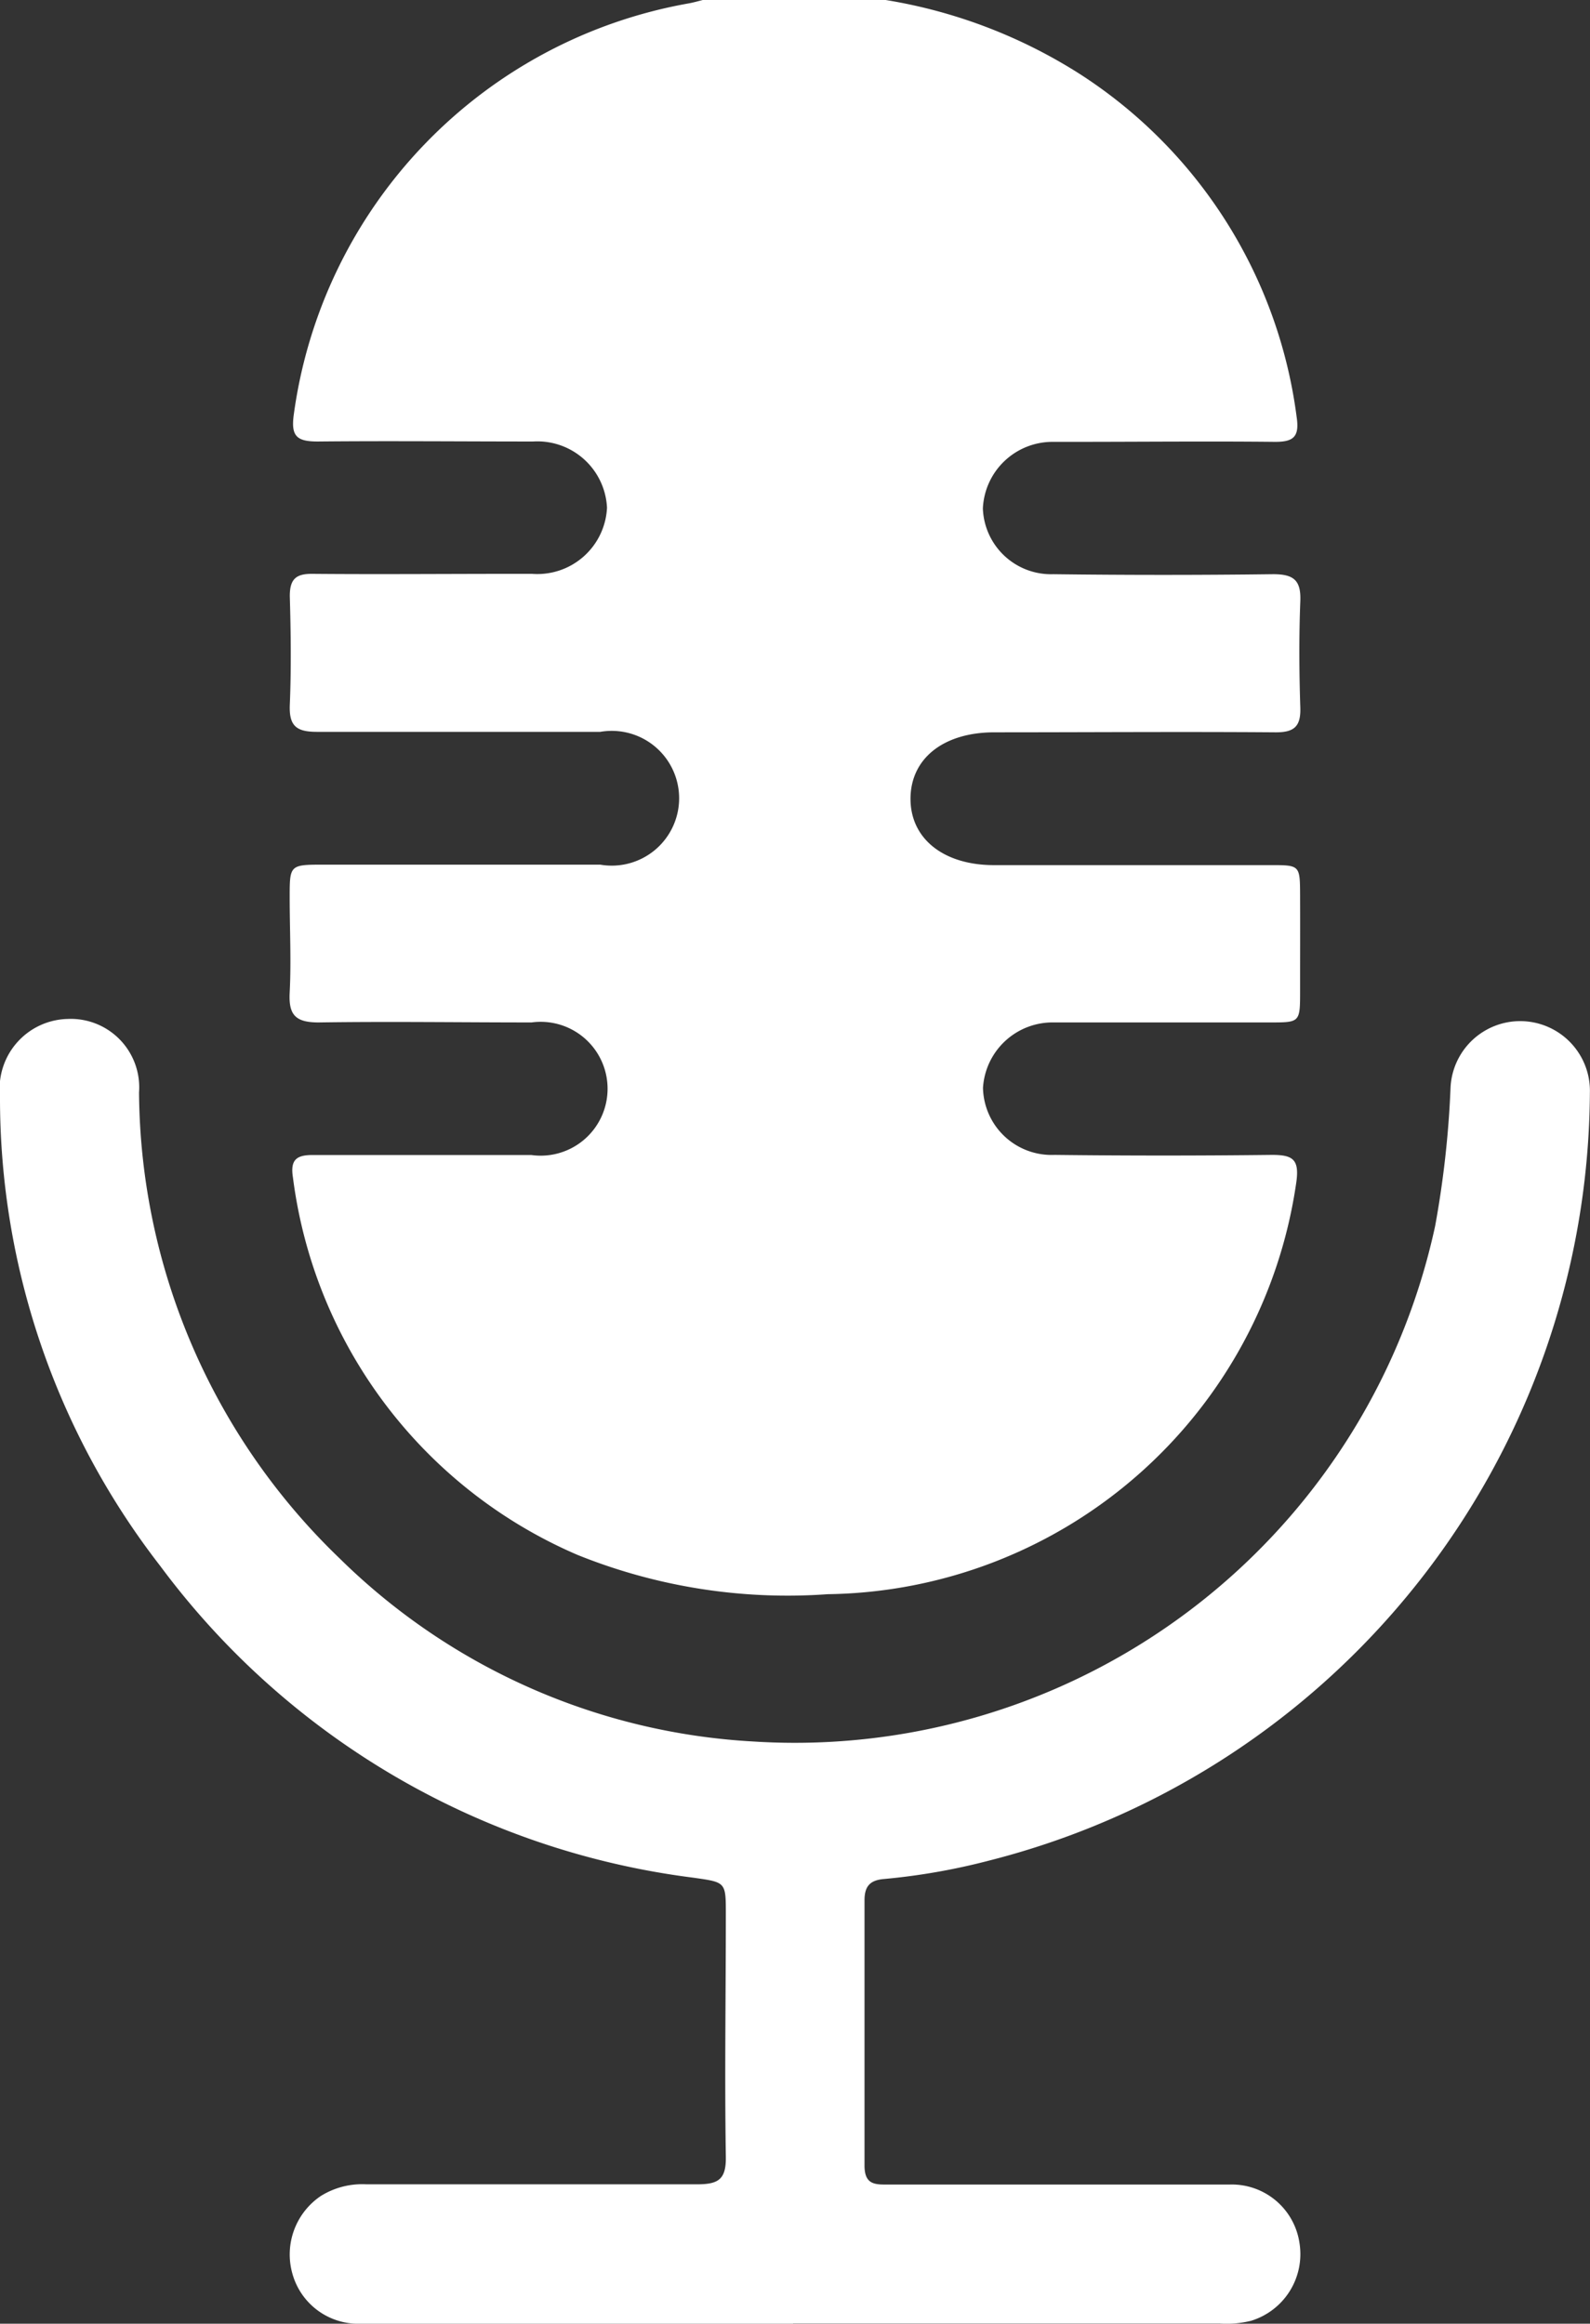
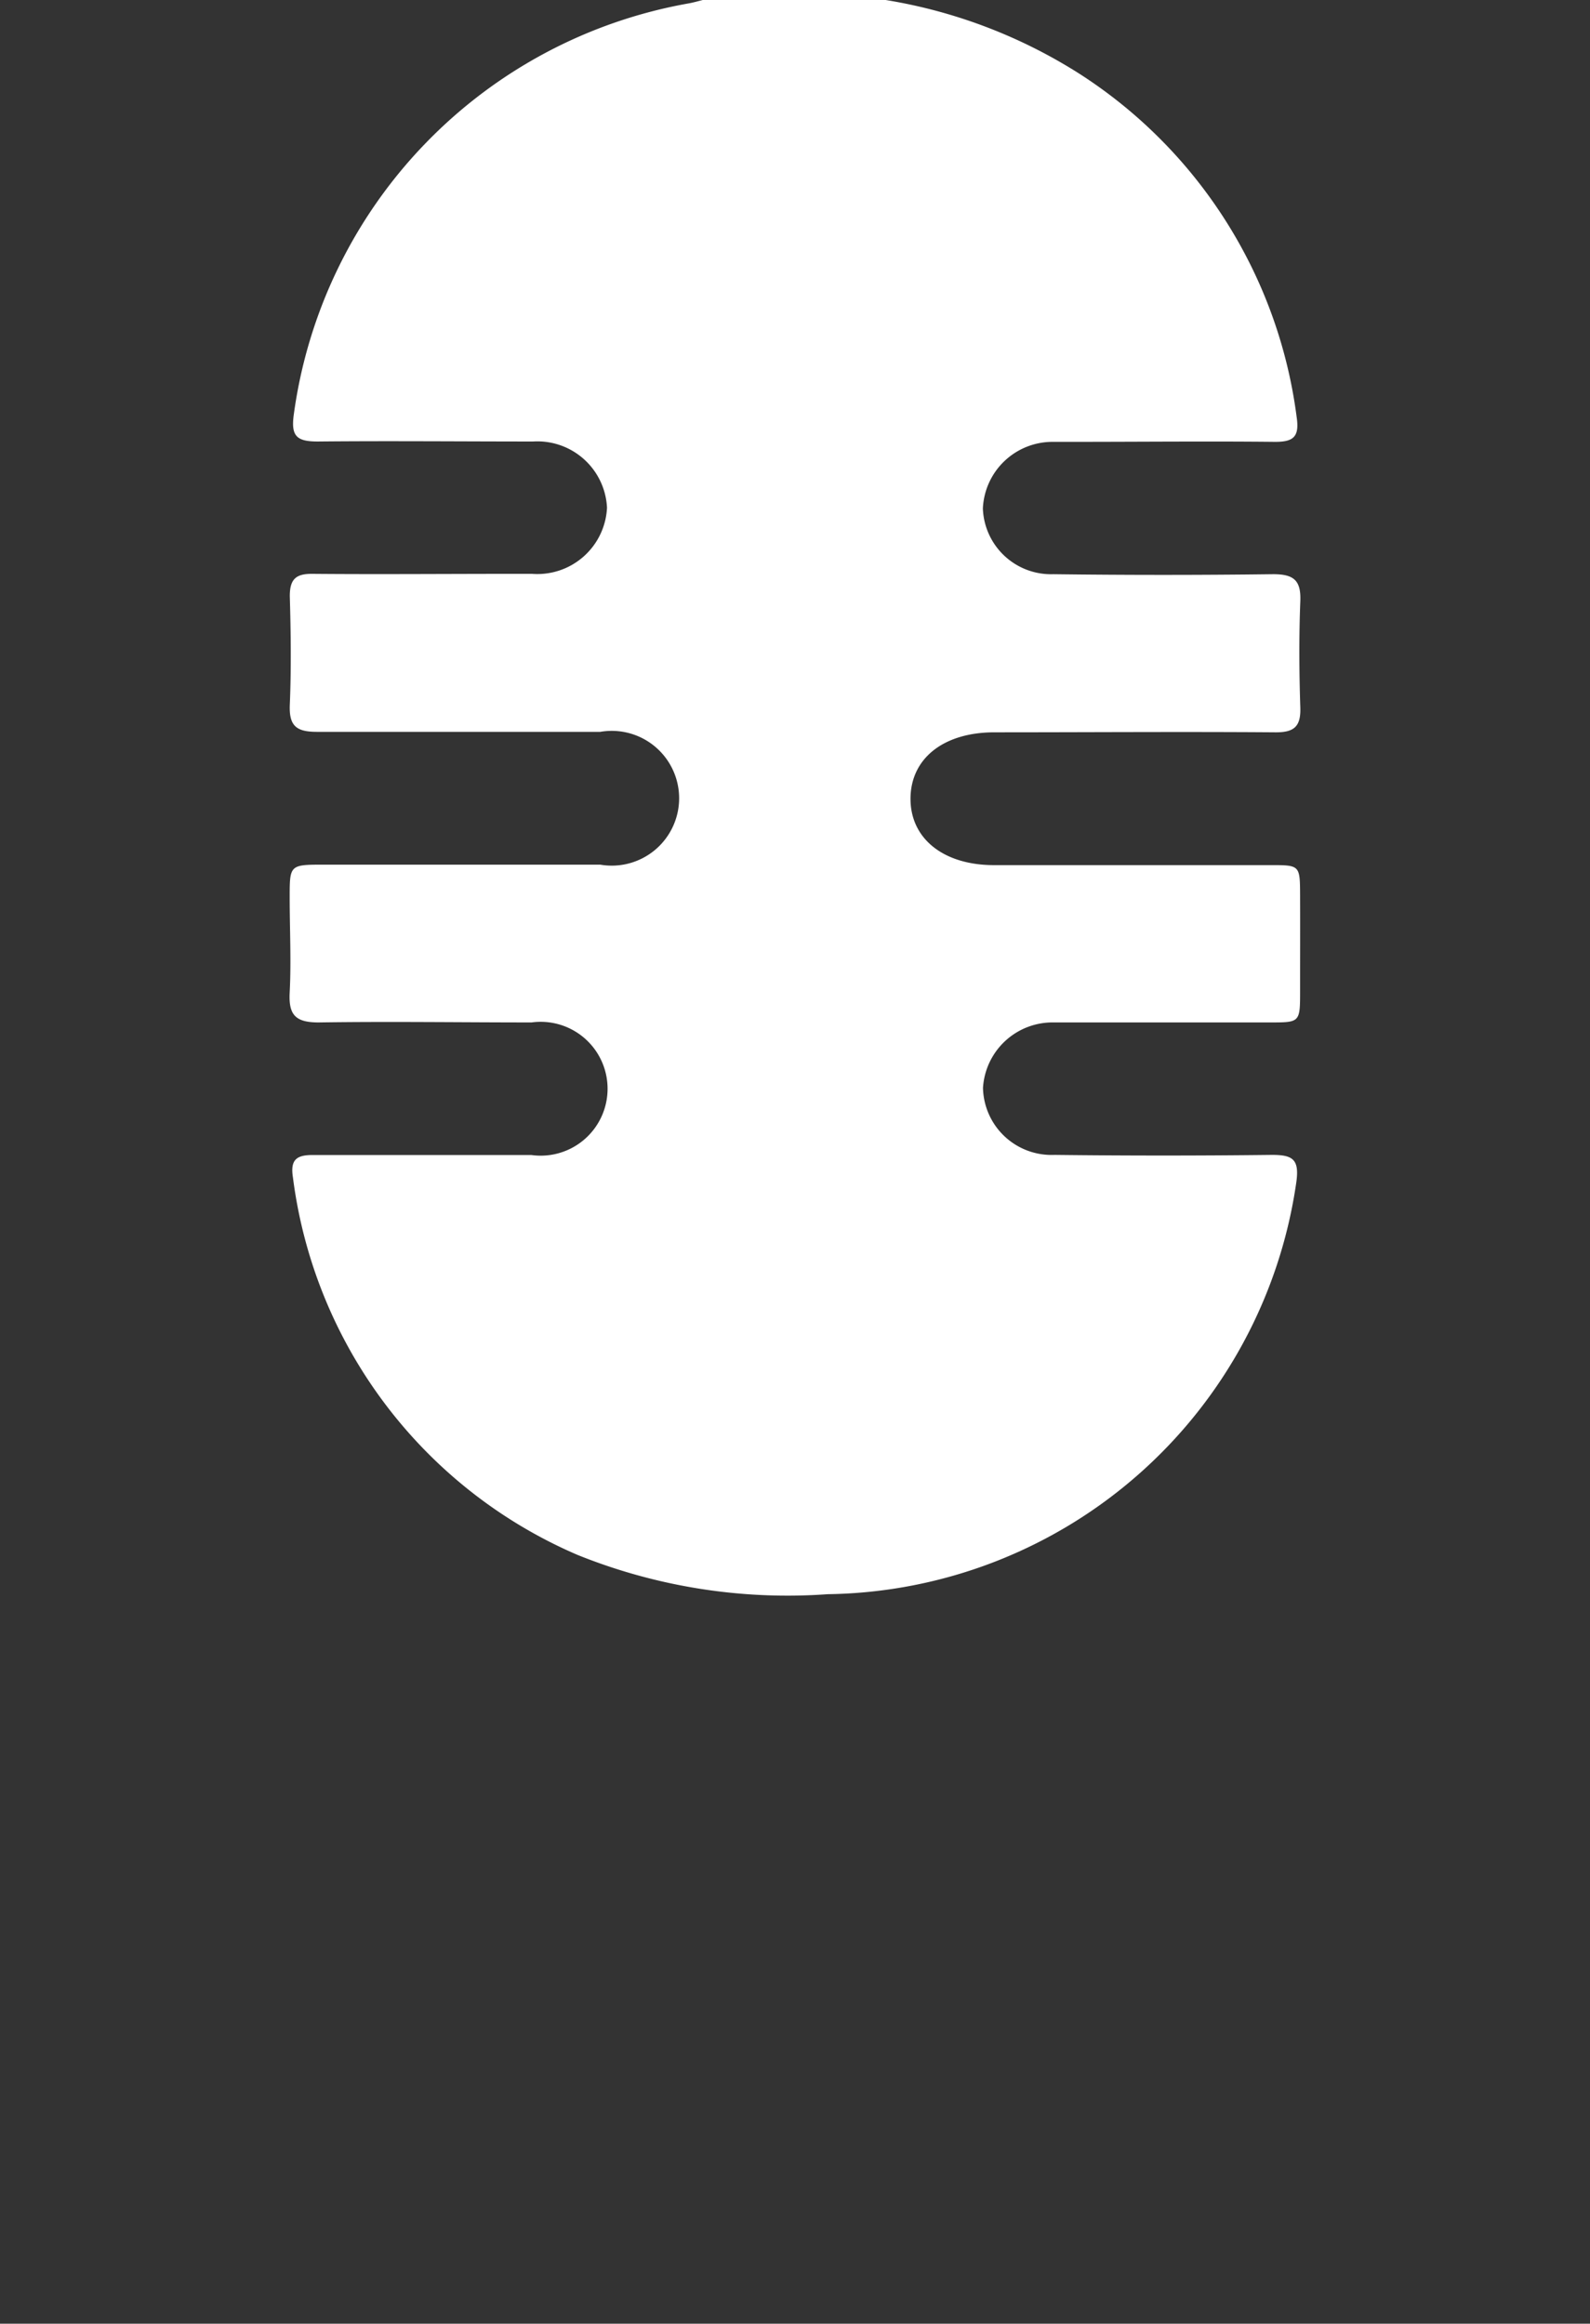
<svg xmlns="http://www.w3.org/2000/svg" width="13.689" height="20" viewBox="0 0 13.689 20">
  <rect x="0" y="0" width="13.689" height="20" fill="#333333" stroke="none" />
  <defs>
    <clipPath id="clip-path">
      <rect id="長方形_38" data-name="長方形 38" width="13.689" height="20" fill="#fff" />
    </clipPath>
  </defs>
  <g id="グループ_43" data-name="グループ 43" transform="translate(-644 7)">
    <g id="グループ_42" data-name="グループ 42" transform="translate(644 -7)">
      <g id="グループ_41" data-name="グループ 41" clip-path="url(#clip-path)">
        <path id="パス_13" data-name="パス 13" d="M52.936,0a4.43,4.43,0,0,1,1.681.643,4.142,4.142,0,0,1,1.857,2.943c.026.172-.024.218-.188.217-.579-.006-1.158,0-1.737,0-.059,0-.117,0-.176,0a.6.6,0,0,0-.6.573.587.587,0,0,0,.606.566q.946.012,1.893,0c.177,0,.241.052.234.232-.012.305-.01.612,0,.917.005.163-.054.213-.214.212-.807-.006-1.613,0-2.42,0-.437,0-.72.224-.722.569s.283.574.718.574h2.381c.254,0,.254,0,.255.262s0,.546,0,.82,0,.272-.264.272h-1.7c-.052,0-.1,0-.156,0a.6.6,0,0,0-.61.563.59.59,0,0,0,.615.577q.937.011,1.873,0c.176,0,.237.036.21.232a4.132,4.132,0,0,1-4.034,3.549,4.835,4.835,0,0,1-2.157-.339,4.1,4.1,0,0,1-2.448-3.248c-.025-.157.035-.194.176-.193.566,0,1.132,0,1.7,0h.176A.576.576,0,1,0,49.888,8.8c-.611,0-1.223-.009-1.834,0-.2,0-.259-.065-.249-.257.014-.272,0-.546,0-.819s0-.282.274-.282h2.4a.58.58,0,1,0,0-1.143c-.813,0-1.626,0-2.439,0-.177,0-.241-.05-.234-.232.013-.312.009-.624,0-.936,0-.144.05-.193.193-.192.572.005,1.145,0,1.717,0,.059,0,.117,0,.176,0a.6.6,0,0,0,.645-.569A.6.6,0,0,0,49.9,3.8c-.618,0-1.236-.006-1.854,0-.183,0-.232-.047-.205-.237a4.164,4.164,0,0,1,3.4-3.534c.044-.008.088-.021.132-.032Z" transform="translate(-45.311)" fill="#fff" />
-         <path id="パス_14" data-name="パス 14" d="M6.828,179.4q-1.864,0-3.728,0a.588.588,0,0,1-.583-.432.607.607,0,0,1,.246-.668.675.675,0,0,1,.39-.1c.95,0,1.9,0,2.85,0,.183,0,.249-.043.246-.237-.011-.7,0-1.392,0-2.088,0-.279,0-.274-.28-.314a6.771,6.771,0,0,1-4.591-2.685A6.564,6.564,0,0,1,0,168.834a.6.6,0,0,1,.582-.664.589.589,0,0,1,.615.632,5.613,5.613,0,0,0,1.73,4.014,5.507,5.507,0,0,0,3.562,1.573,5.639,5.639,0,0,0,5.867-4.438,8.522,8.522,0,0,0,.132-1.181.6.6,0,1,1,1.2.038,6.859,6.859,0,0,1-5.173,6.606,5.569,5.569,0,0,1-.9.158c-.121.009-.172.059-.172.183,0,.761,0,1.522,0,2.284,0,.173.1.163.217.163q1.464,0,2.928,0a.589.589,0,0,1,.6.505.6.6,0,0,1-.418.668.877.877,0,0,1-.271.023H6.828" transform="translate(0 -159.4)" fill="#fff" />
      </g>
    </g>
  </g>
</svg>